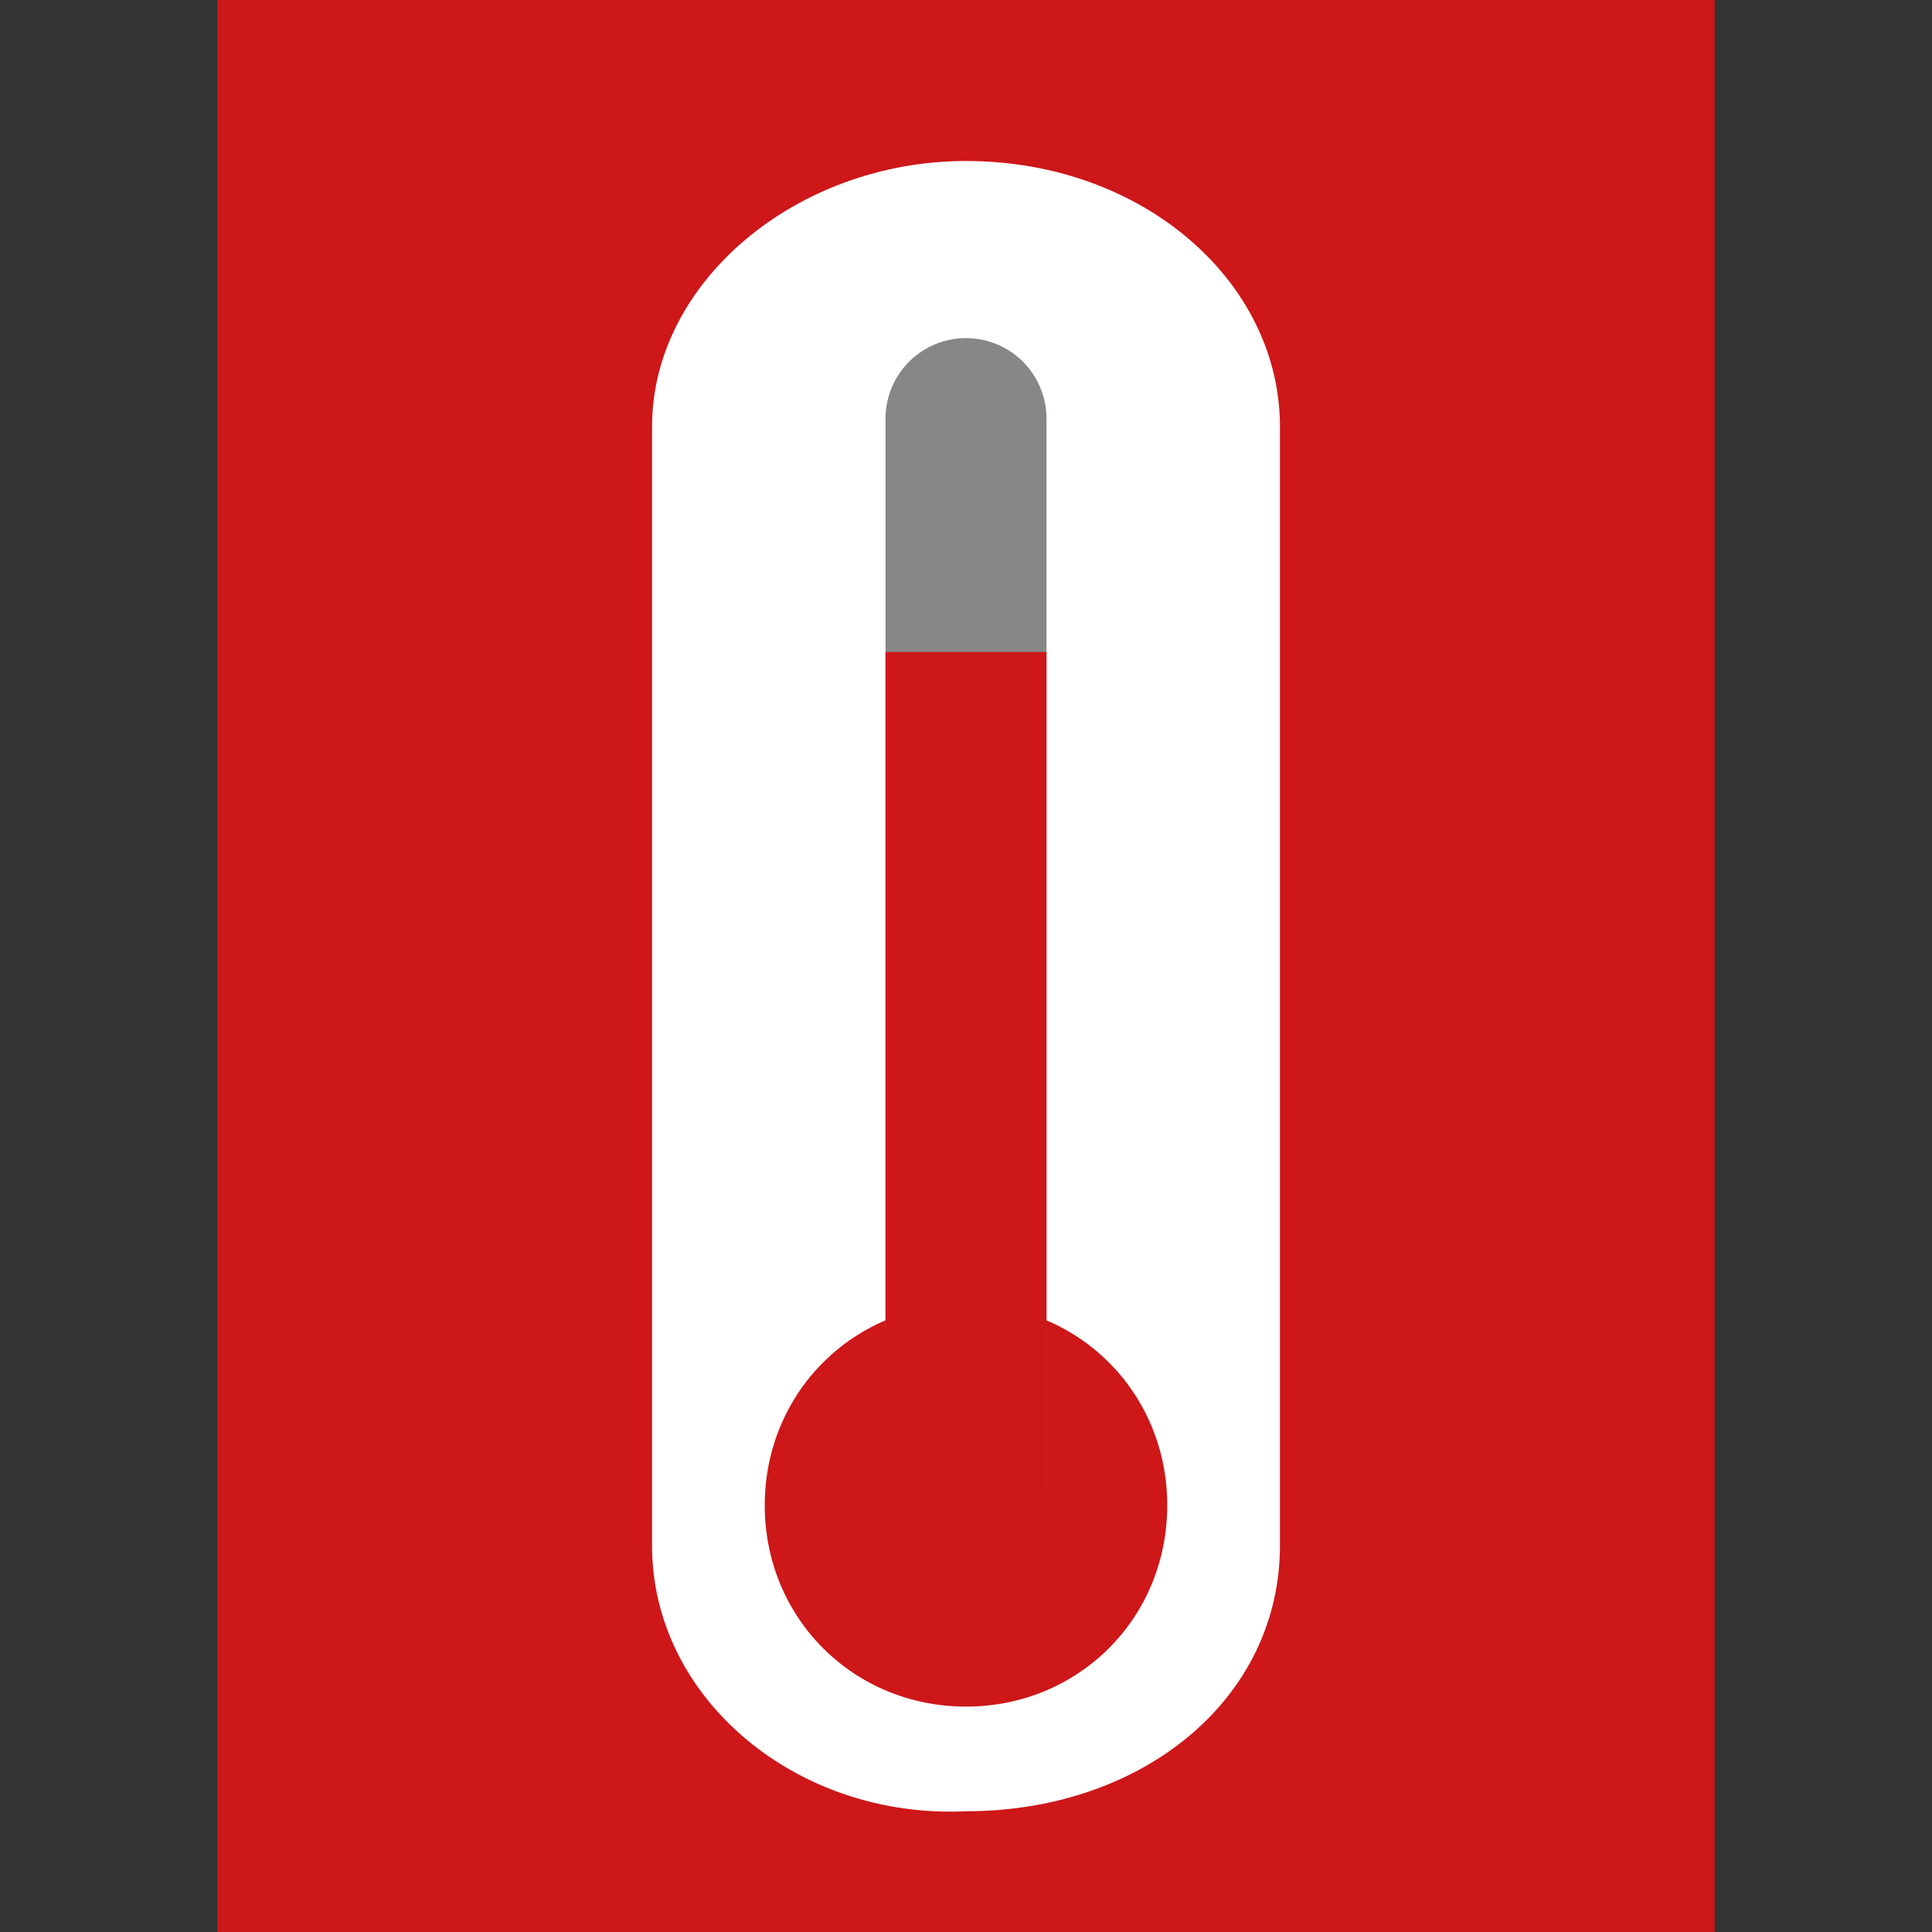
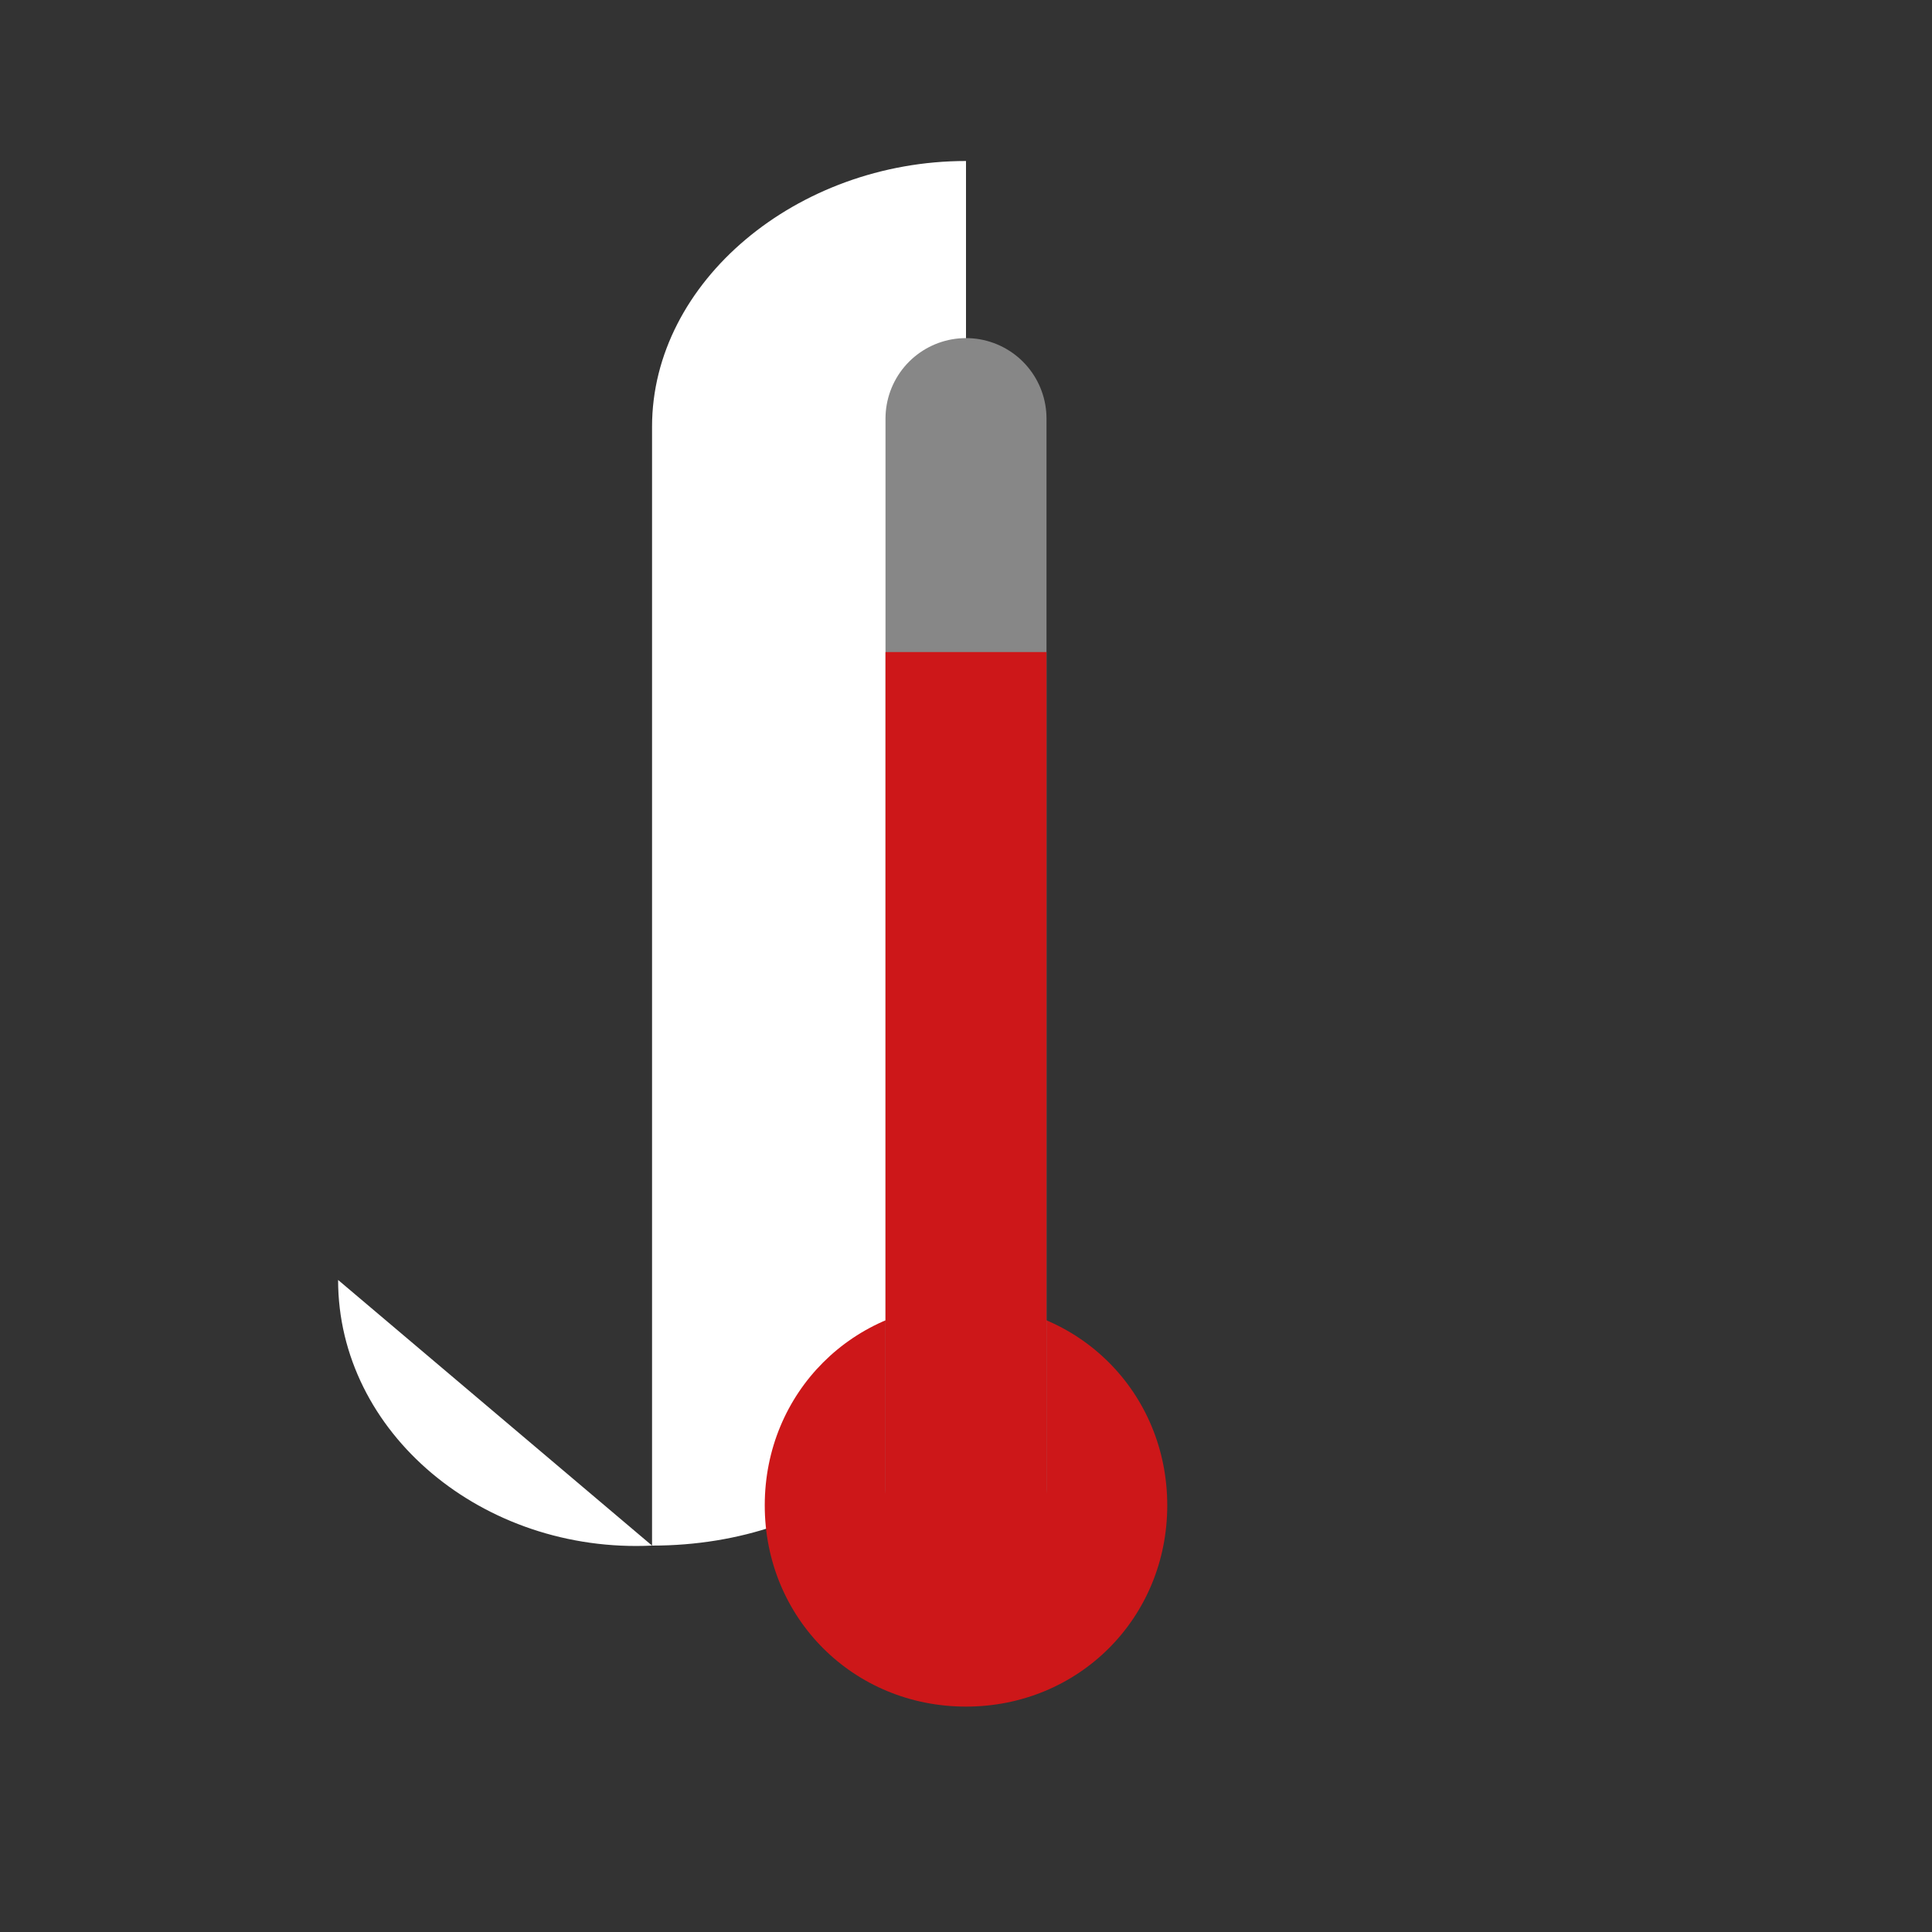
<svg xmlns="http://www.w3.org/2000/svg" xmlns:xlink="http://www.w3.org/1999/xlink" viewBox="0 0 24 24">
  <rect x="0" y="0" width="24" height="24" fill="#333333" stroke="none" />
  <defs>
-     <path id="a" d="M2.7 0h18.6v24H2.7z" />
-   </defs>
+     </defs>
  <clipPath id="b">
    <use xlink:href="#a" overflow="visible" />
  </clipPath>
  <path clip-path="url(#b)" fill="#cd1719" d="M2.7 0h18.6v24H2.7z" />
-   <path d="M8.1 19.2V5.3C8.1 3.5 9.9 2 12 2c2.2 0 3.9 1.5 3.9 3.3v13.9c0 1.9-1.7 3.3-3.9 3.3-2.1.1-3.9-1.4-3.9-3.3" fill="#fff" />
+   <path d="M8.1 19.2V5.3C8.1 3.5 9.9 2 12 2v13.9c0 1.9-1.7 3.3-3.9 3.3-2.1.1-3.9-1.4-3.9-3.3" fill="#fff" />
  <path d="M12 21.2c1.4 0 2.5-1.1 2.5-2.5s-1.1-2.5-2.5-2.5-2.5 1.1-2.5 2.5 1.1 2.5 2.5 2.5" fill="#cd1719" />
  <path fill="none" stroke="#878787" stroke-width="2" stroke-linecap="round" stroke-miterlimit="10" d="M12 18.5V5.2" />
  <path fill="none" stroke="#cd1719" stroke-width="2" stroke-miterlimit="10" d="M12 20.1v-12" />
</svg>